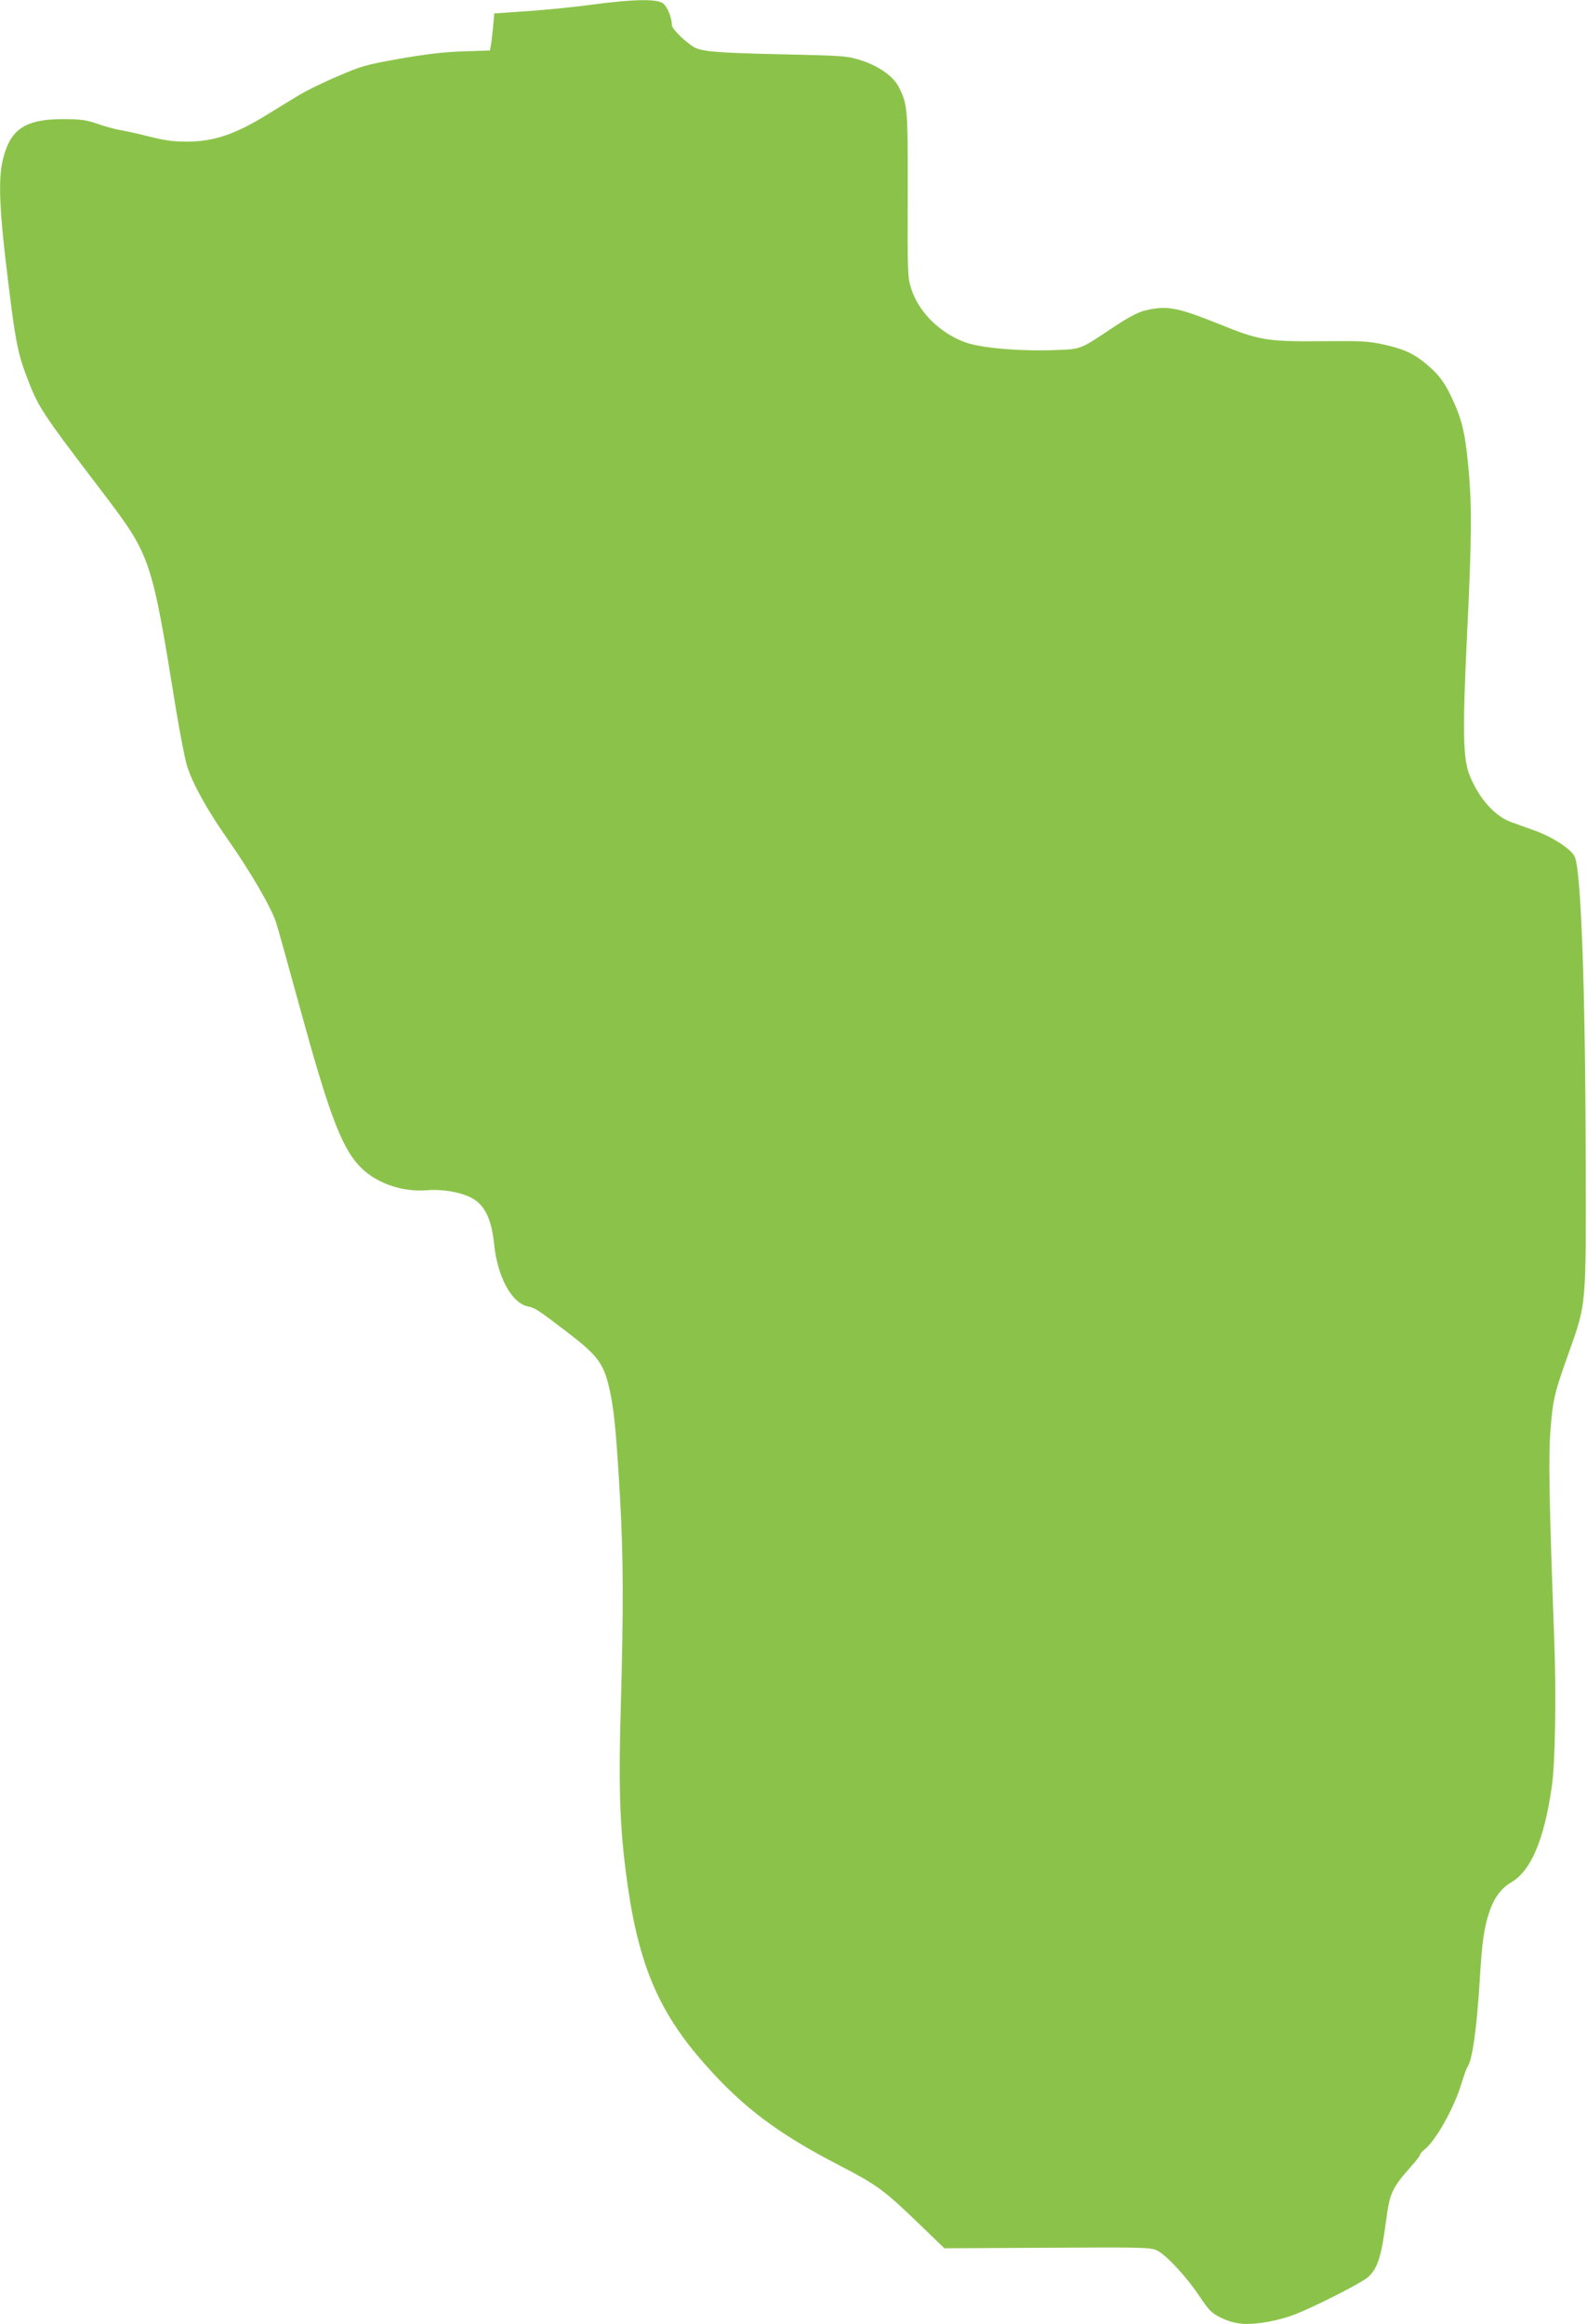
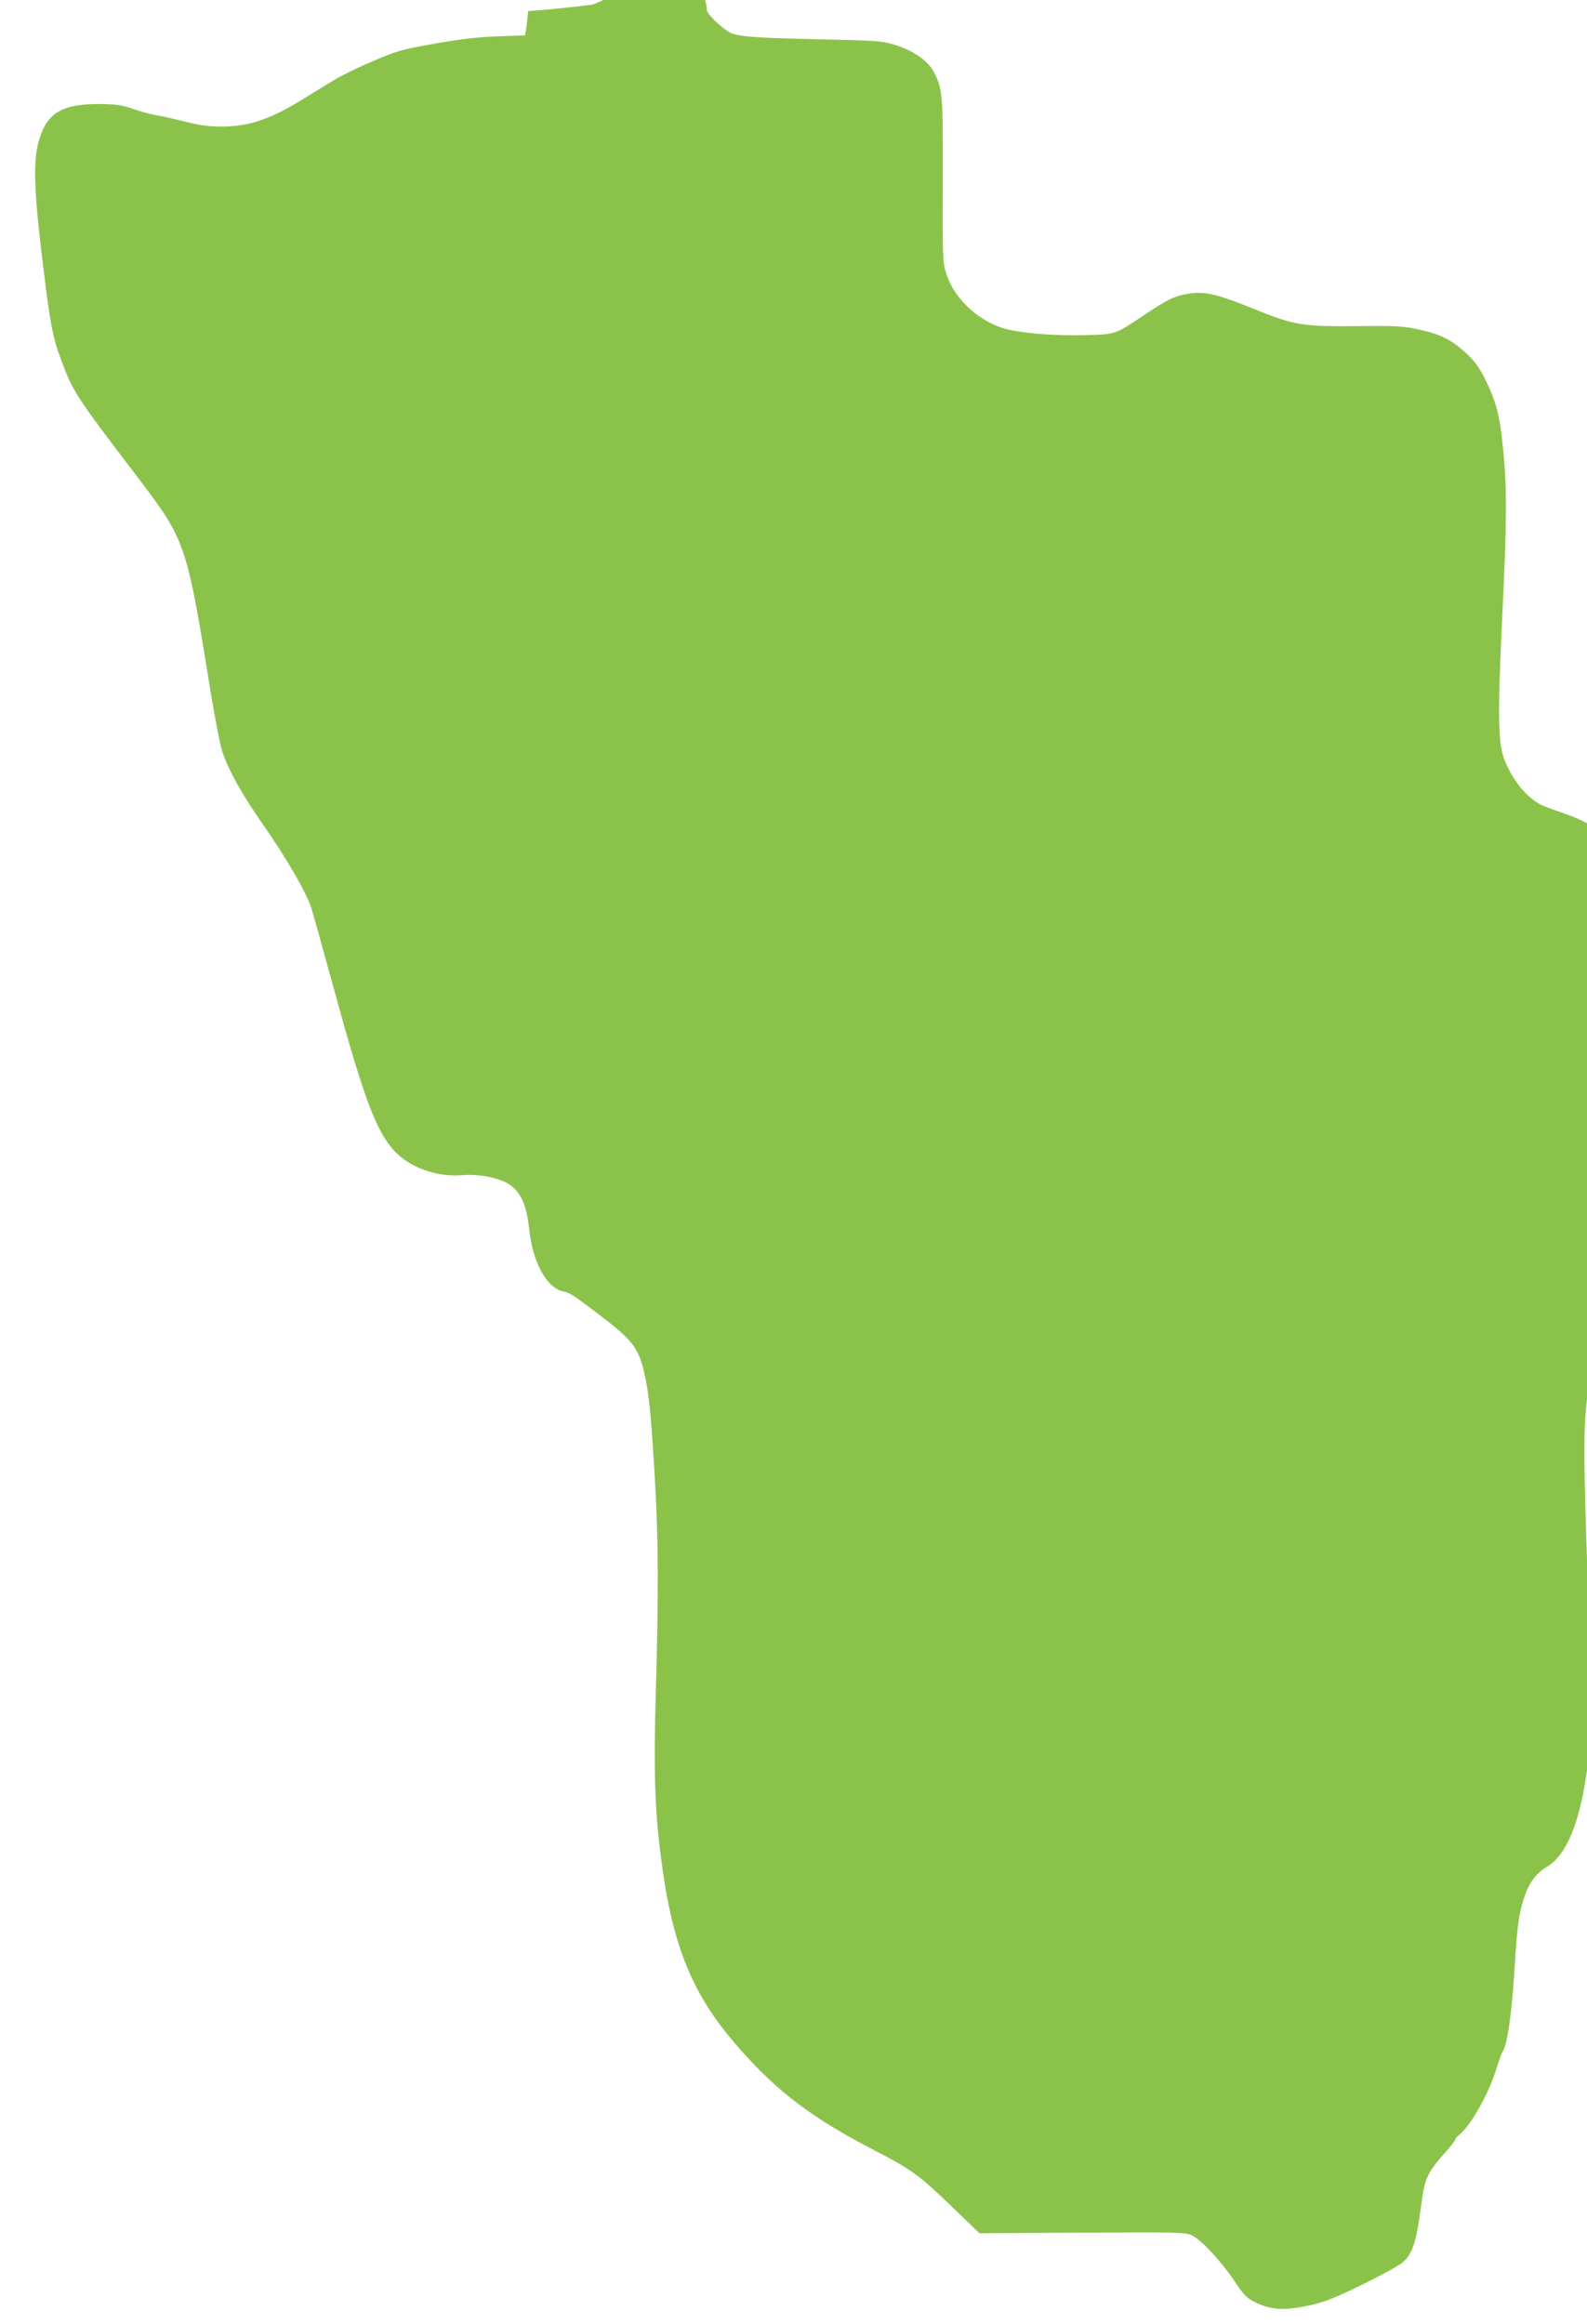
<svg xmlns="http://www.w3.org/2000/svg" version="1.0" width="874pt" height="1280pt" viewBox="0 0 874 1280" preserveAspectRatio="xMidYMid meet">
  <g transform="translate(0,1280) scale(0.1,-0.1)" fill="#8bc34a" stroke="none">
-     <path d="M3265 12775 c-93 -13 -254 -29 -356 -36 l-187 -13 -6 -70 c-4 -39 -9 -85 -12 -102 l-6 -32 -146 -5 c-105 -3 -205 -15 -349 -40 -190 -34 -212 -40 -345 -98 -79 -33 -174 -80 -213 -104 -38 -23 -117 -71 -175 -107 -177 -109 -294 -148 -442 -148 -74 0 -123 7 -210 29 -62 16 -133 31 -158 35 -25 4 -79 19 -120 33 -62 22 -94 26 -180 27 -221 2 -304 -53 -345 -226 -26 -109 -18 -286 31 -678 37 -304 52 -384 95 -498 69 -185 77 -198 423 -652 267 -352 270 -359 405 -1196 23 -138 50 -279 62 -315 32 -100 111 -241 223 -401 127 -181 240 -376 267 -460 11 -35 67 -236 125 -448 161 -589 231 -779 328 -886 86 -96 236 -151 379 -139 92 8 207 -15 262 -53 60 -41 93 -116 106 -242 18 -182 97 -327 187 -345 39 -8 55 -19 210 -137 184 -141 211 -179 246 -354 20 -102 32 -237 51 -569 18 -327 19 -599 4 -1140 -13 -427 -6 -653 27 -910 63 -500 174 -770 442 -1070 208 -234 398 -376 730 -548 212 -110 248 -136 439 -320 l144 -139 567 3 c532 3 569 2 604 -15 51 -25 161 -143 233 -251 54 -80 66 -93 120 -120 40 -19 80 -30 120 -33 76 -5 202 18 291 54 108 42 357 169 394 200 57 48 77 112 105 324 18 140 33 172 132 284 29 32 53 63 53 68 0 6 11 19 24 29 64 50 166 233 206 369 13 41 27 80 31 86 27 35 52 207 69 489 12 200 23 278 51 362 26 79 65 133 121 166 110 64 182 235 224 527 19 130 25 497 14 800 -28 752 -33 1013 -21 1168 14 169 20 196 105 434 92 260 91 247 89 1033 -2 969 -26 1627 -62 1690 -23 42 -124 107 -217 140 -44 16 -103 37 -133 48 -90 33 -176 130 -227 256 -37 90 -40 242 -15 765 27 552 28 732 6 951 -18 187 -38 261 -104 394 -30 58 -56 93 -103 136 -81 73 -137 101 -256 127 -86 19 -124 21 -327 19 -316 -3 -357 3 -583 95 -206 83 -272 98 -363 83 -74 -12 -112 -31 -244 -119 -156 -104 -153 -103 -295 -108 -200 -7 -412 12 -495 43 -139 51 -256 167 -296 293 -21 65 -21 83 -20 517 1 479 0 500 -50 597 -30 58 -108 113 -202 144 -80 26 -90 27 -447 35 -358 8 -443 15 -484 43 -53 35 -116 99 -116 118 0 41 -24 100 -48 119 -33 26 -160 24 -387 -6z" />
+     <path d="M3265 12775 c-93 -13 -254 -29 -356 -36 c-4 -39 -9 -85 -12 -102 l-6 -32 -146 -5 c-105 -3 -205 -15 -349 -40 -190 -34 -212 -40 -345 -98 -79 -33 -174 -80 -213 -104 -38 -23 -117 -71 -175 -107 -177 -109 -294 -148 -442 -148 -74 0 -123 7 -210 29 -62 16 -133 31 -158 35 -25 4 -79 19 -120 33 -62 22 -94 26 -180 27 -221 2 -304 -53 -345 -226 -26 -109 -18 -286 31 -678 37 -304 52 -384 95 -498 69 -185 77 -198 423 -652 267 -352 270 -359 405 -1196 23 -138 50 -279 62 -315 32 -100 111 -241 223 -401 127 -181 240 -376 267 -460 11 -35 67 -236 125 -448 161 -589 231 -779 328 -886 86 -96 236 -151 379 -139 92 8 207 -15 262 -53 60 -41 93 -116 106 -242 18 -182 97 -327 187 -345 39 -8 55 -19 210 -137 184 -141 211 -179 246 -354 20 -102 32 -237 51 -569 18 -327 19 -599 4 -1140 -13 -427 -6 -653 27 -910 63 -500 174 -770 442 -1070 208 -234 398 -376 730 -548 212 -110 248 -136 439 -320 l144 -139 567 3 c532 3 569 2 604 -15 51 -25 161 -143 233 -251 54 -80 66 -93 120 -120 40 -19 80 -30 120 -33 76 -5 202 18 291 54 108 42 357 169 394 200 57 48 77 112 105 324 18 140 33 172 132 284 29 32 53 63 53 68 0 6 11 19 24 29 64 50 166 233 206 369 13 41 27 80 31 86 27 35 52 207 69 489 12 200 23 278 51 362 26 79 65 133 121 166 110 64 182 235 224 527 19 130 25 497 14 800 -28 752 -33 1013 -21 1168 14 169 20 196 105 434 92 260 91 247 89 1033 -2 969 -26 1627 -62 1690 -23 42 -124 107 -217 140 -44 16 -103 37 -133 48 -90 33 -176 130 -227 256 -37 90 -40 242 -15 765 27 552 28 732 6 951 -18 187 -38 261 -104 394 -30 58 -56 93 -103 136 -81 73 -137 101 -256 127 -86 19 -124 21 -327 19 -316 -3 -357 3 -583 95 -206 83 -272 98 -363 83 -74 -12 -112 -31 -244 -119 -156 -104 -153 -103 -295 -108 -200 -7 -412 12 -495 43 -139 51 -256 167 -296 293 -21 65 -21 83 -20 517 1 479 0 500 -50 597 -30 58 -108 113 -202 144 -80 26 -90 27 -447 35 -358 8 -443 15 -484 43 -53 35 -116 99 -116 118 0 41 -24 100 -48 119 -33 26 -160 24 -387 -6z" />
  </g>
</svg>